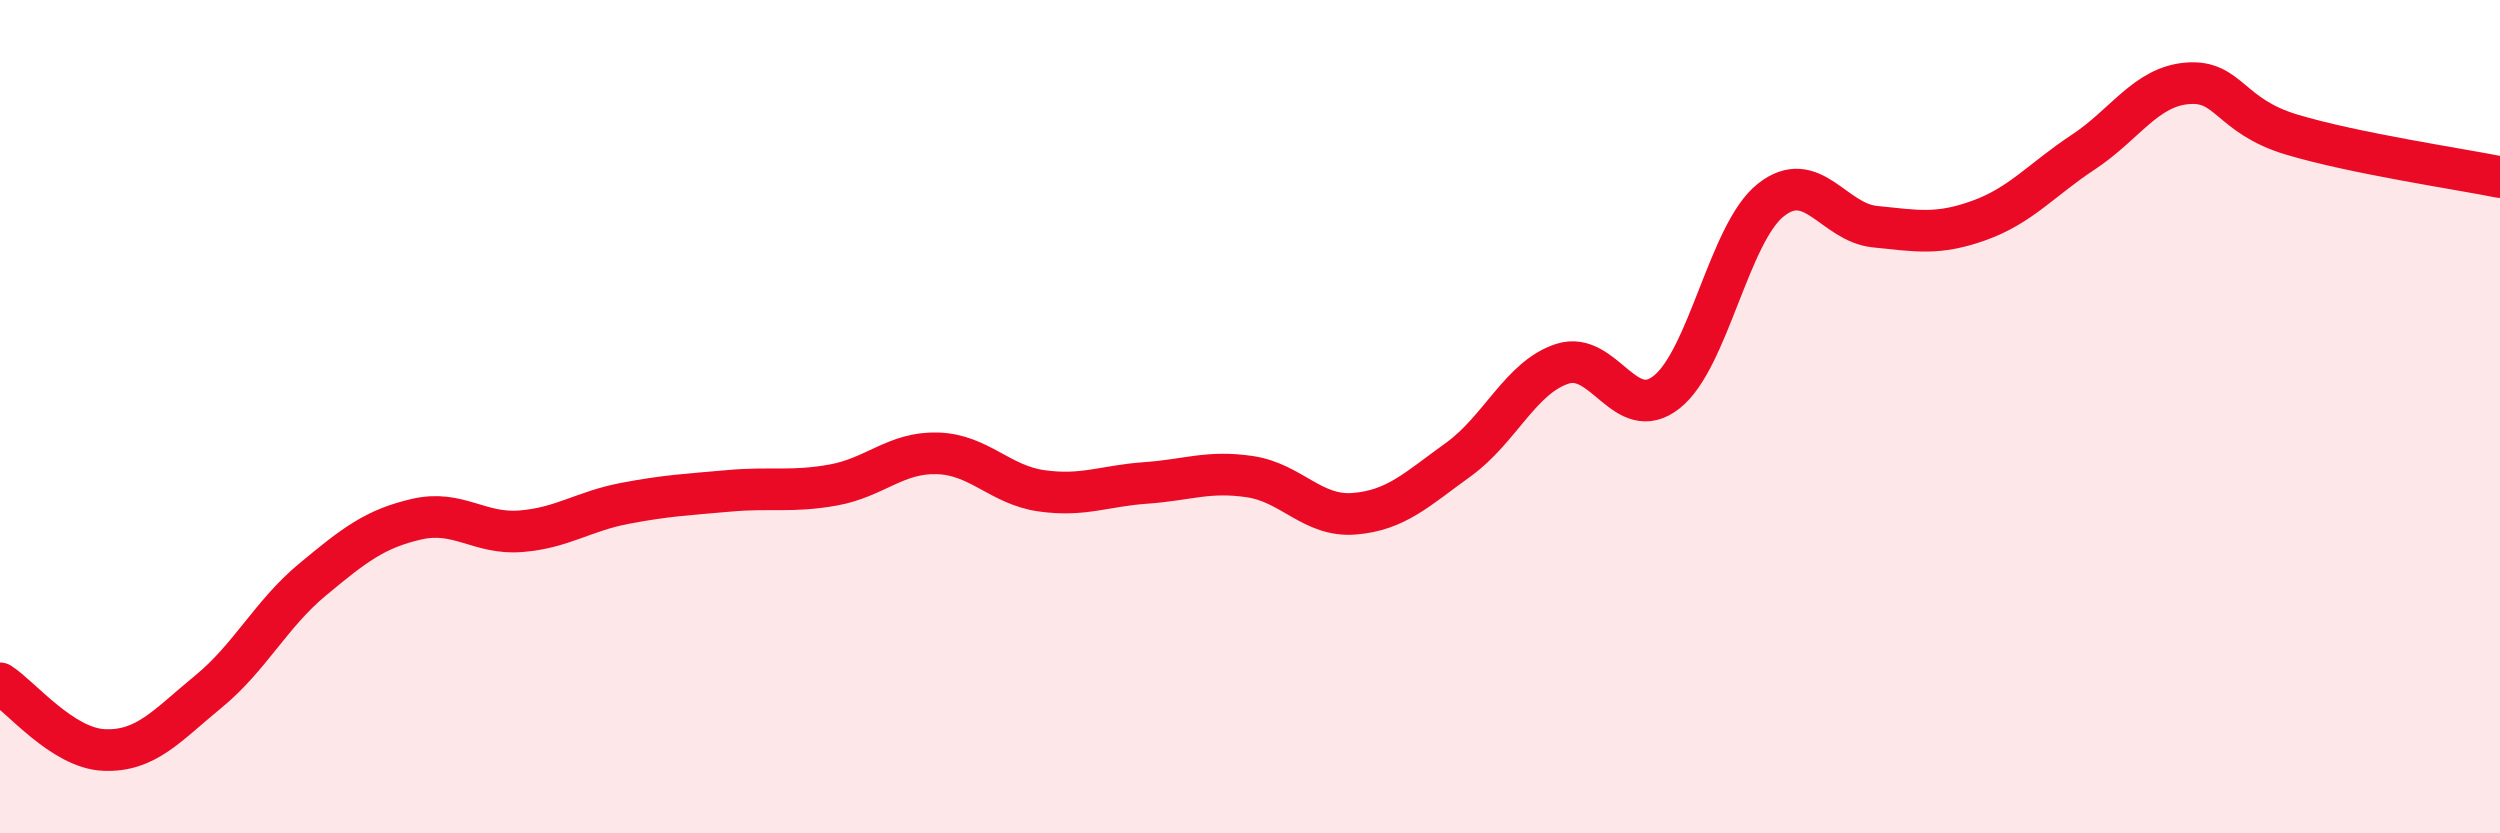
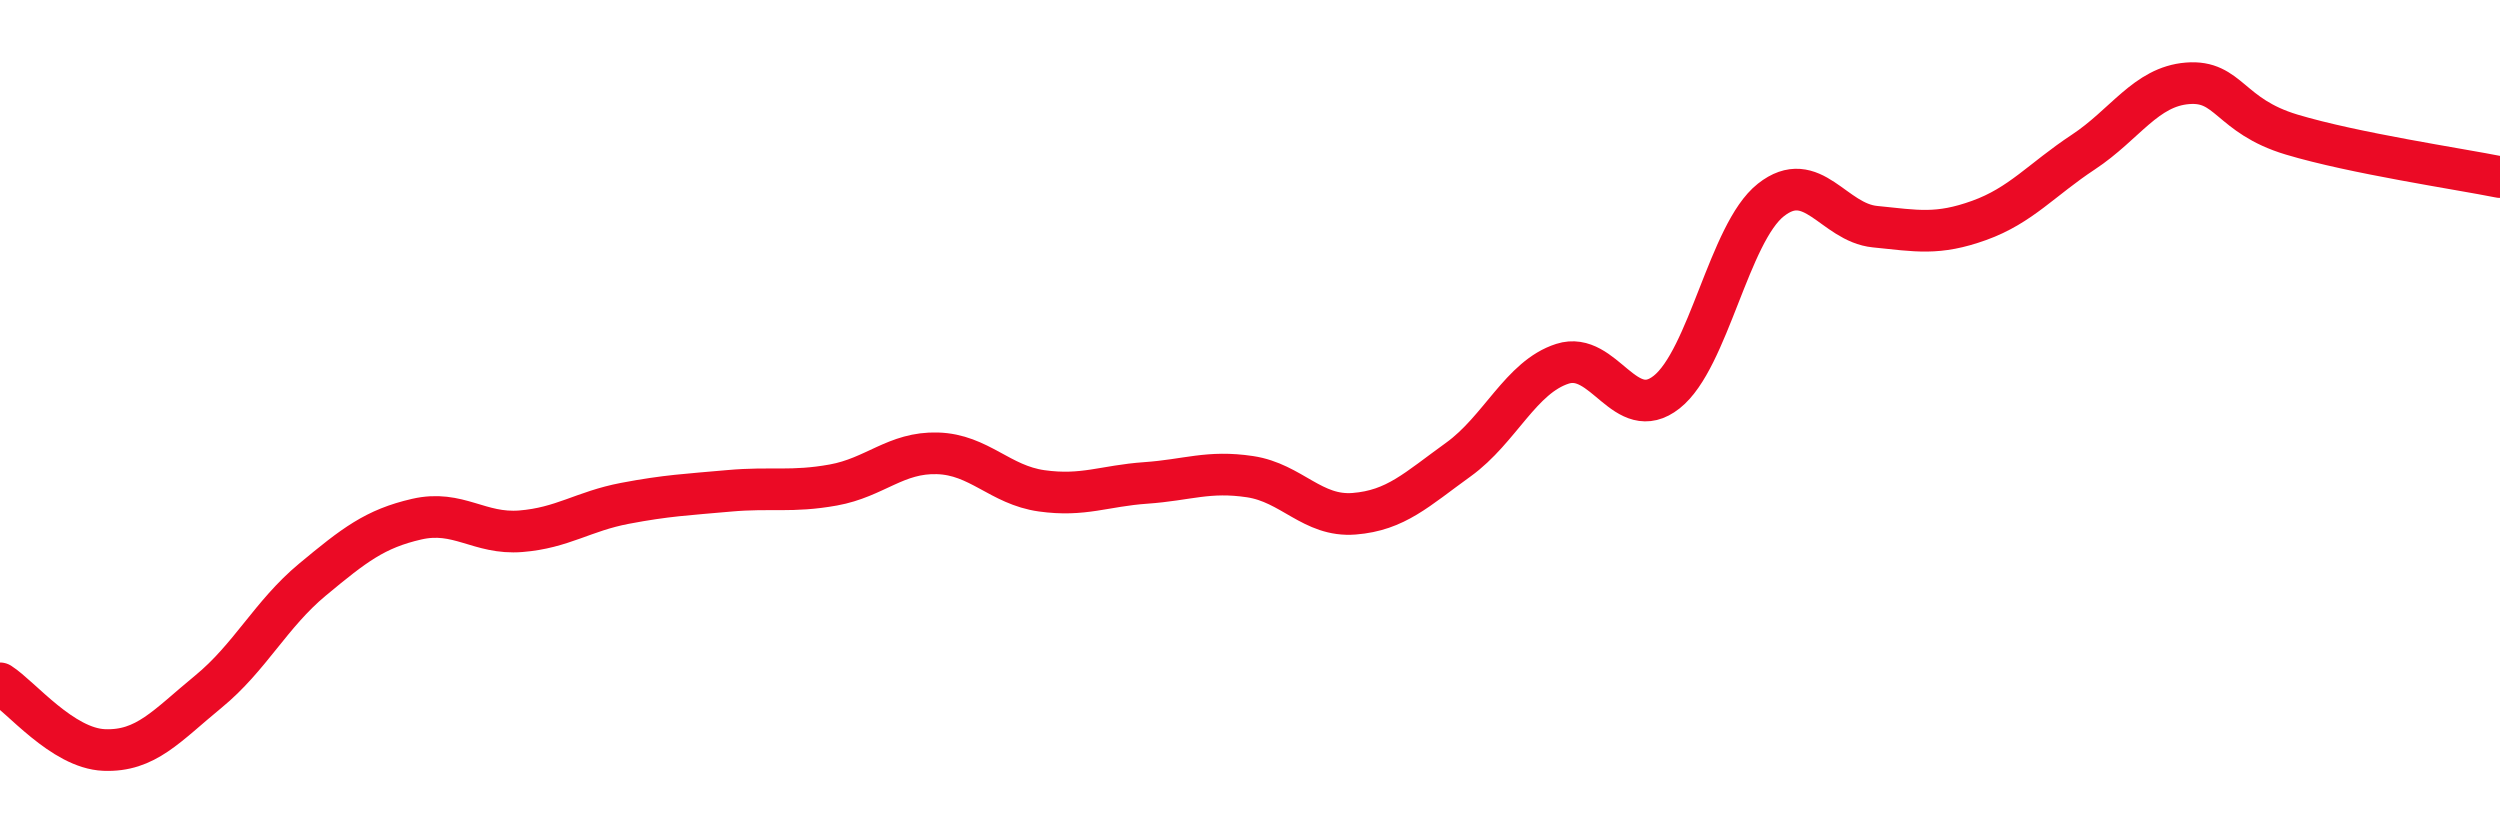
<svg xmlns="http://www.w3.org/2000/svg" width="60" height="20" viewBox="0 0 60 20">
-   <path d="M 0,16.4 C 0.5,16.72 1.5,17.96 2.5,18 C 3.5,18.04 4,17.42 5,16.6 C 6,15.78 6.5,14.74 7.5,13.91 C 8.5,13.08 9,12.69 10,12.46 C 11,12.23 11.5,12.83 12.5,12.75 C 13.5,12.67 14,12.27 15,12.08 C 16,11.89 16.5,11.87 17.5,11.78 C 18.5,11.69 19,11.82 20,11.64 C 21,11.46 21.5,10.85 22.5,10.88 C 23.5,10.91 24,11.64 25,11.78 C 26,11.92 26.5,11.66 27.5,11.59 C 28.5,11.52 29,11.29 30,11.44 C 31,11.59 31.5,12.41 32.5,12.33 C 33.5,12.25 34,11.75 35,11.03 C 36,10.31 36.5,9.05 37.5,8.73 C 38.5,8.41 39,10.2 40,9.41 C 41,8.62 41.5,5.59 42.5,4.8 C 43.5,4.01 44,5.34 45,5.44 C 46,5.54 46.5,5.65 47.5,5.29 C 48.5,4.93 49,4.31 50,3.65 C 51,2.99 51.5,2.08 52.5,2 C 53.5,1.92 53.5,2.78 55,3.23 C 56.5,3.68 59,4.05 60,4.25L60 20L0 20Z" fill="#EB0A25" opacity="0.1" stroke-linecap="round" stroke-linejoin="round" />
  <path d="M 0,16.4 C 0.5,16.72 1.5,17.96 2.5,18 C 3.5,18.04 4,17.42 5,16.6 C 6,15.78 6.5,14.74 7.5,13.91 C 8.5,13.08 9,12.69 10,12.46 C 11,12.23 11.5,12.83 12.5,12.75 C 13.5,12.67 14,12.27 15,12.08 C 16,11.89 16.5,11.87 17.5,11.78 C 18.5,11.69 19,11.82 20,11.64 C 21,11.46 21.5,10.85 22.5,10.88 C 23.5,10.91 24,11.64 25,11.78 C 26,11.92 26.5,11.66 27.5,11.59 C 28.5,11.52 29,11.29 30,11.44 C 31,11.59 31.5,12.41 32.5,12.33 C 33.5,12.25 34,11.75 35,11.03 C 36,10.31 36.5,9.05 37.5,8.73 C 38.5,8.41 39,10.2 40,9.41 C 41,8.62 41.5,5.59 42.5,4.8 C 43.5,4.01 44,5.34 45,5.44 C 46,5.54 46.5,5.65 47.5,5.29 C 48.5,4.93 49,4.31 50,3.65 C 51,2.99 51.5,2.08 52.5,2 C 53.5,1.92 53.5,2.78 55,3.23 C 56.5,3.68 59,4.05 60,4.25" stroke="#EB0A25" stroke-width="1" fill="none" stroke-linecap="round" stroke-linejoin="round" />
</svg>